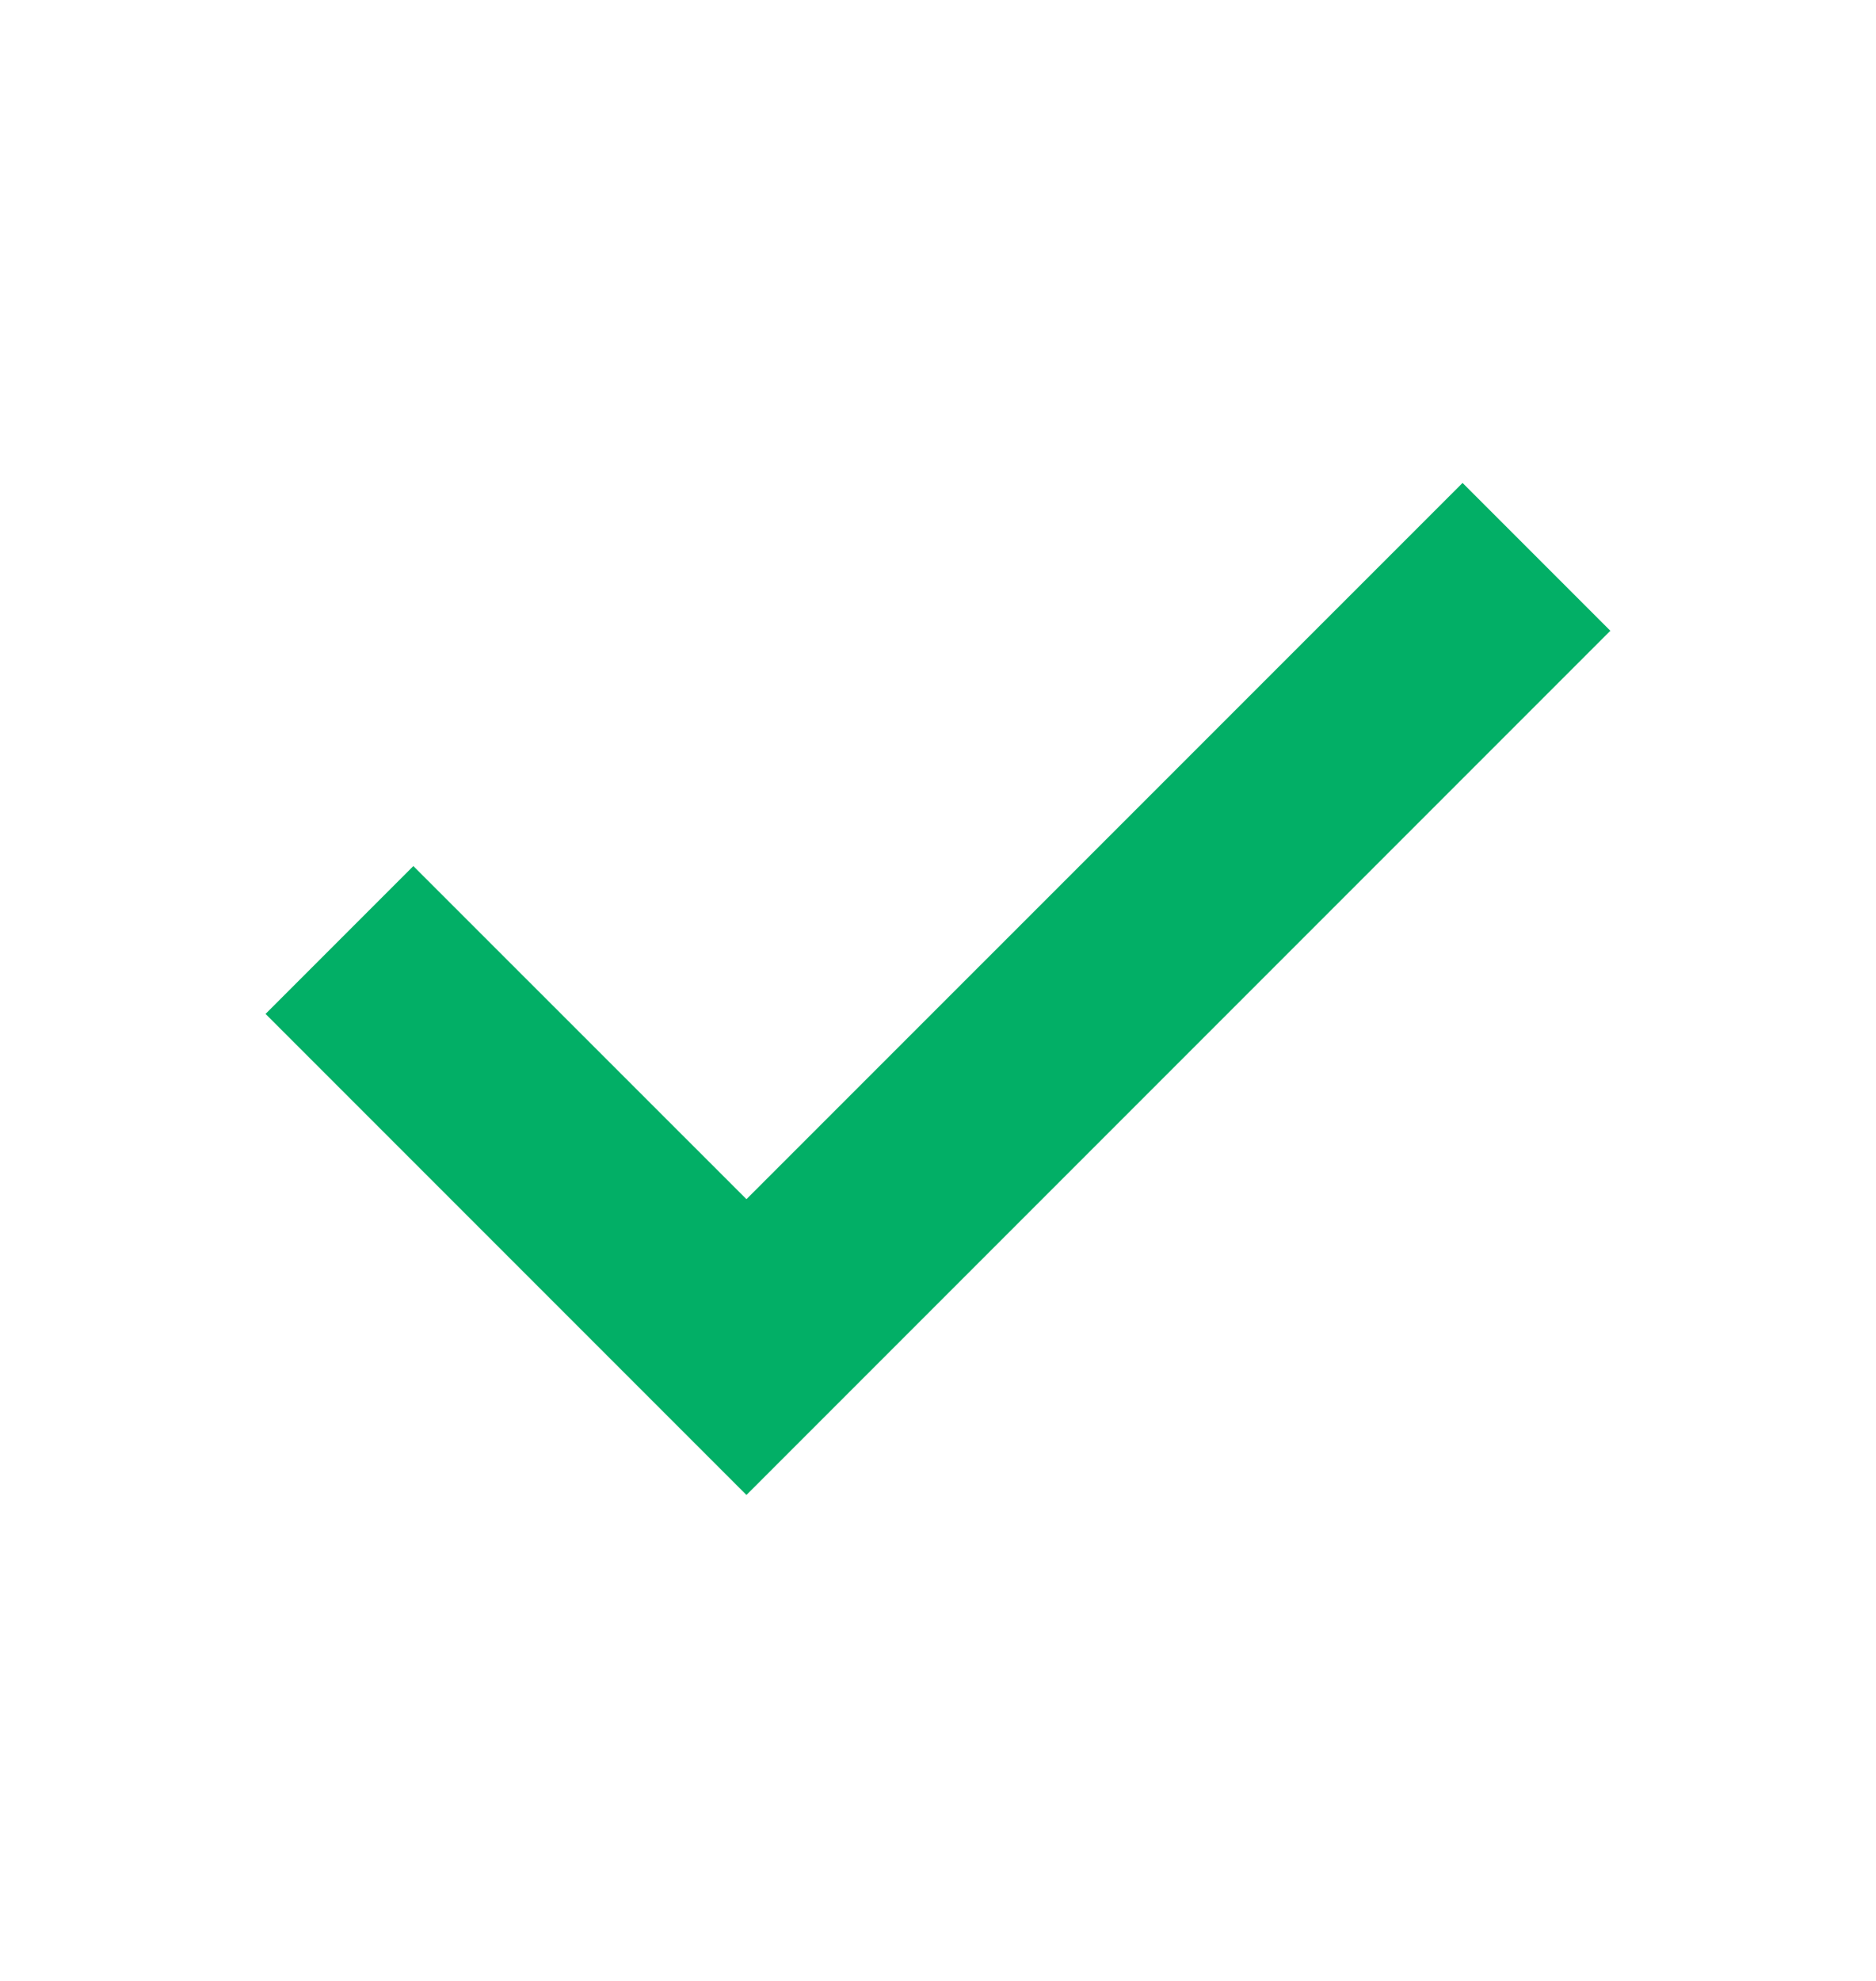
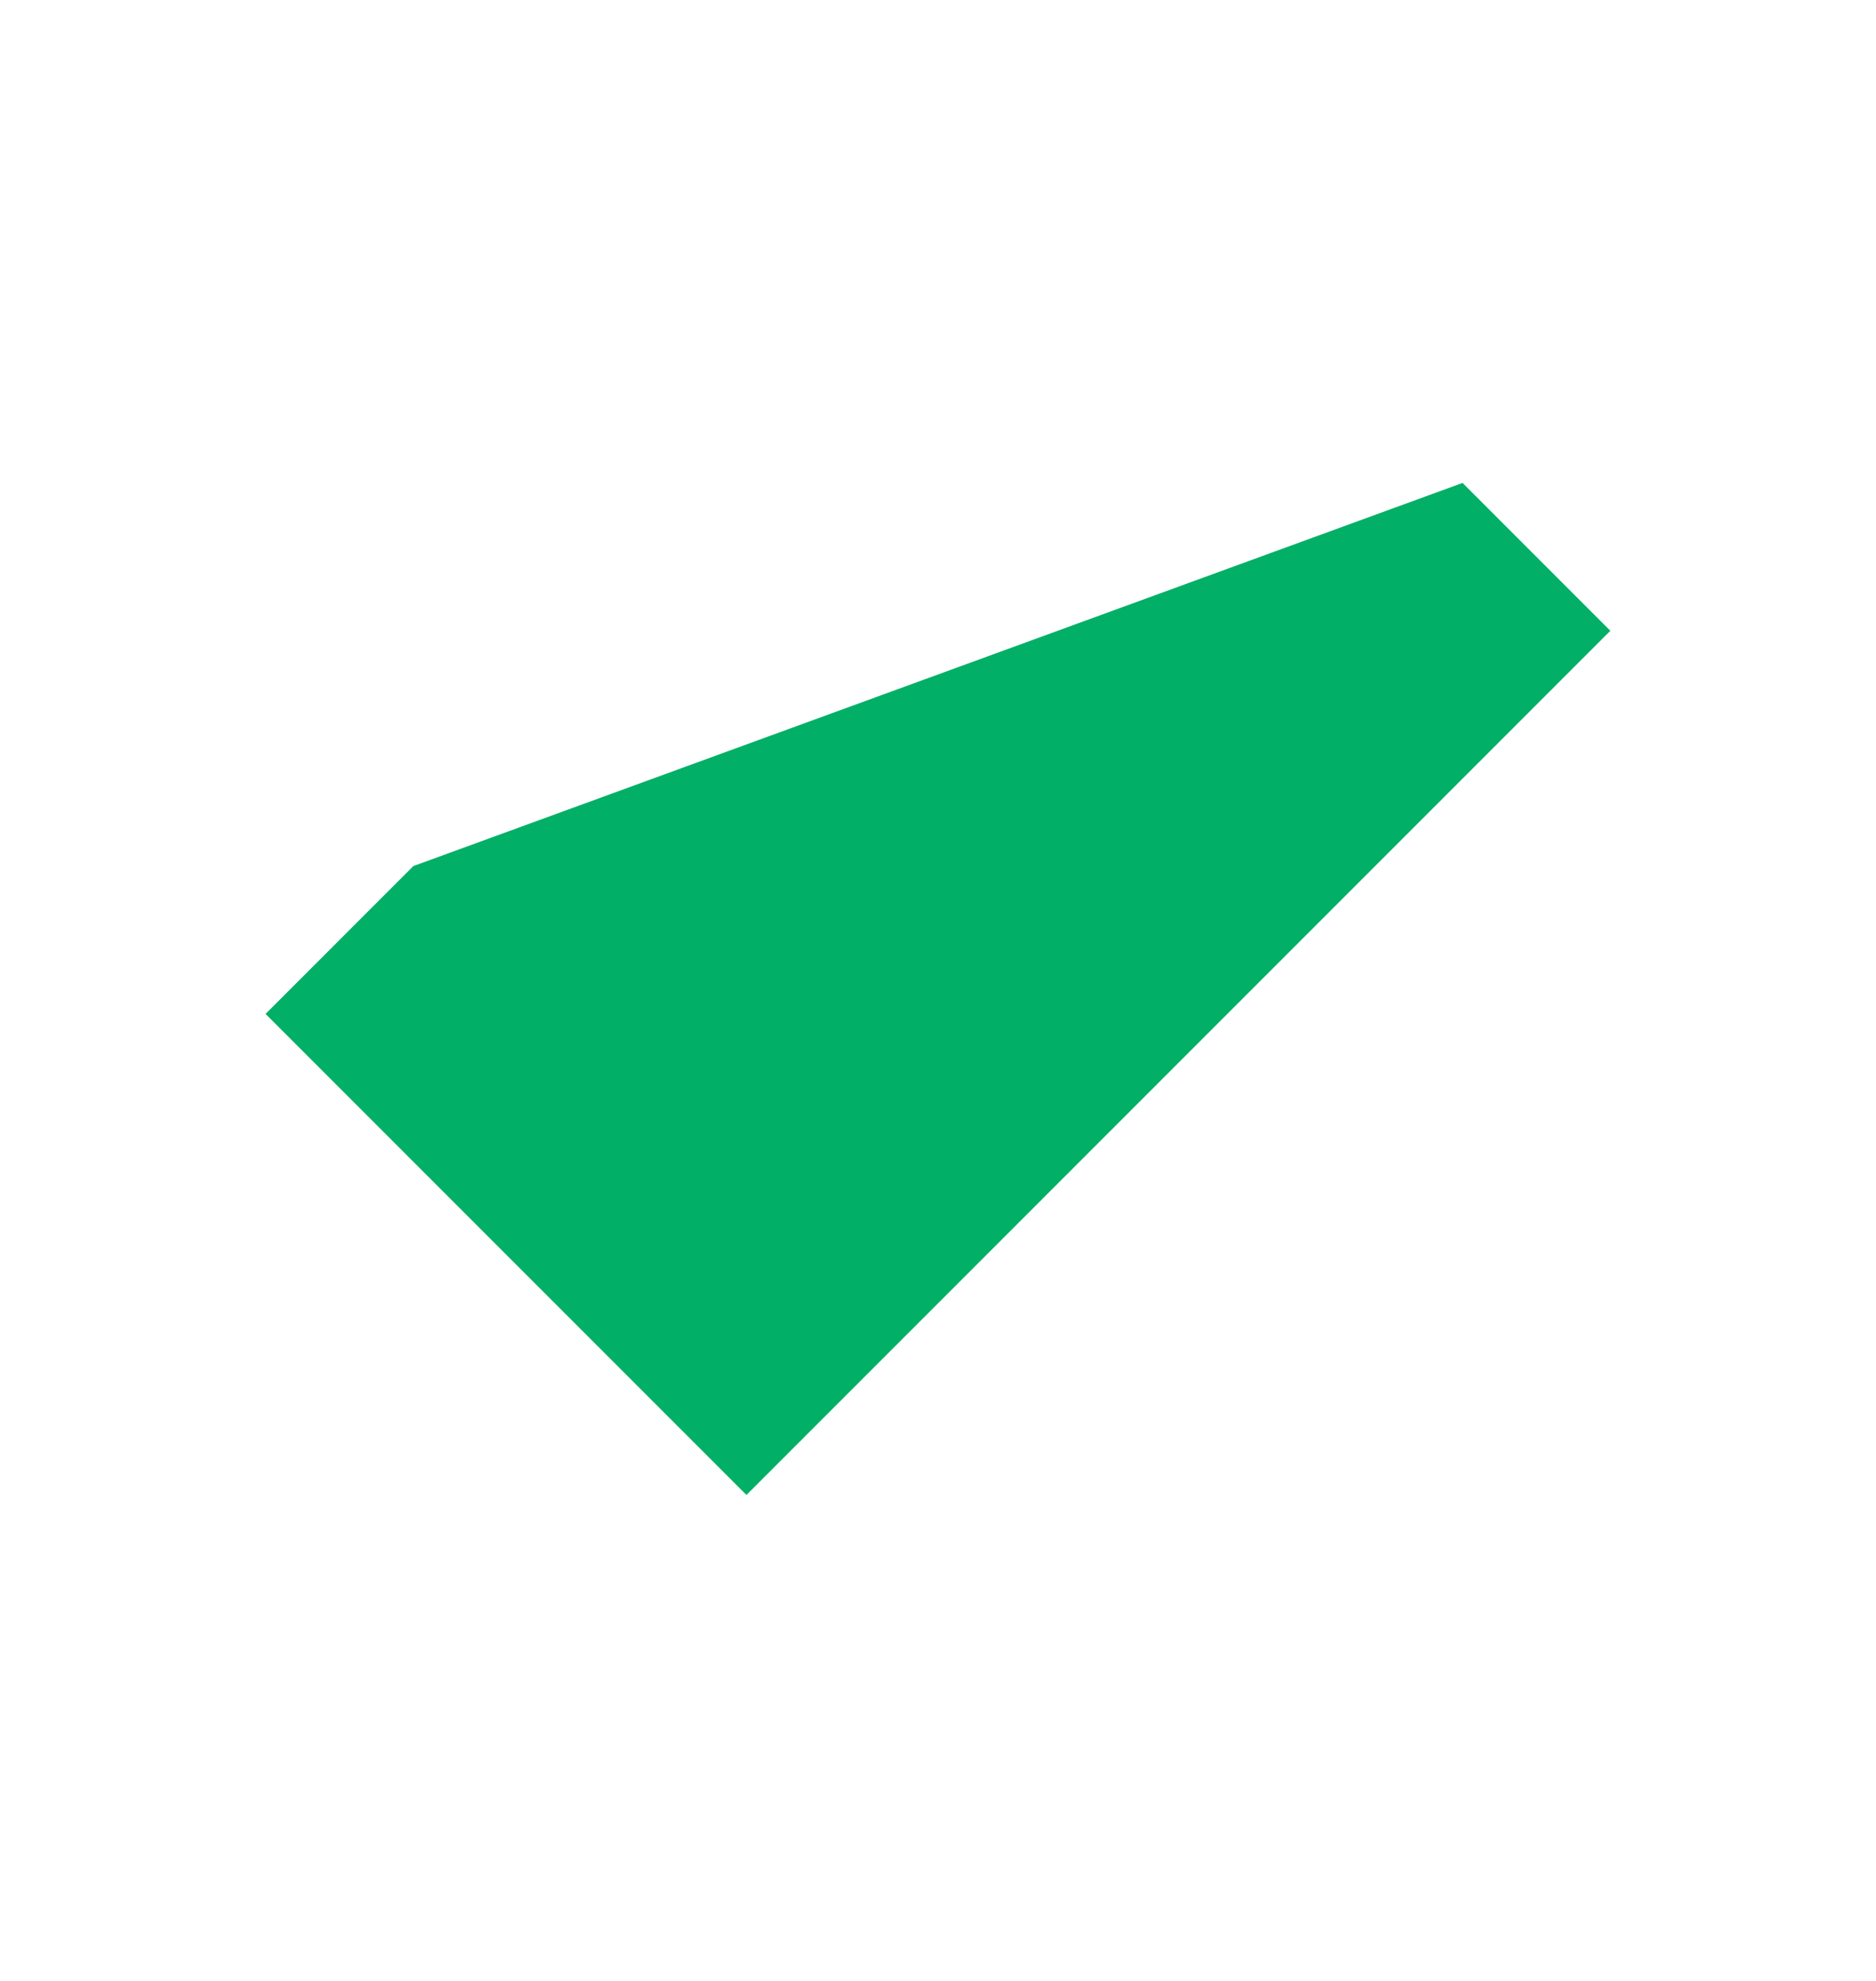
<svg xmlns="http://www.w3.org/2000/svg" class="h-4 relative pr-2" width="18" height="19" viewBox="0 0 18 19" fill="none">
-   <path d="M7.162 14.339L2.548 9.725L3.966 8.307L7.162 11.502L14.033 4.632L15.451 6.05L7.162 14.339Z" fill="#02AF66" />
+   <path d="M7.162 14.339L2.548 9.725L3.966 8.307L14.033 4.632L15.451 6.05L7.162 14.339Z" fill="#02AF66" />
</svg>